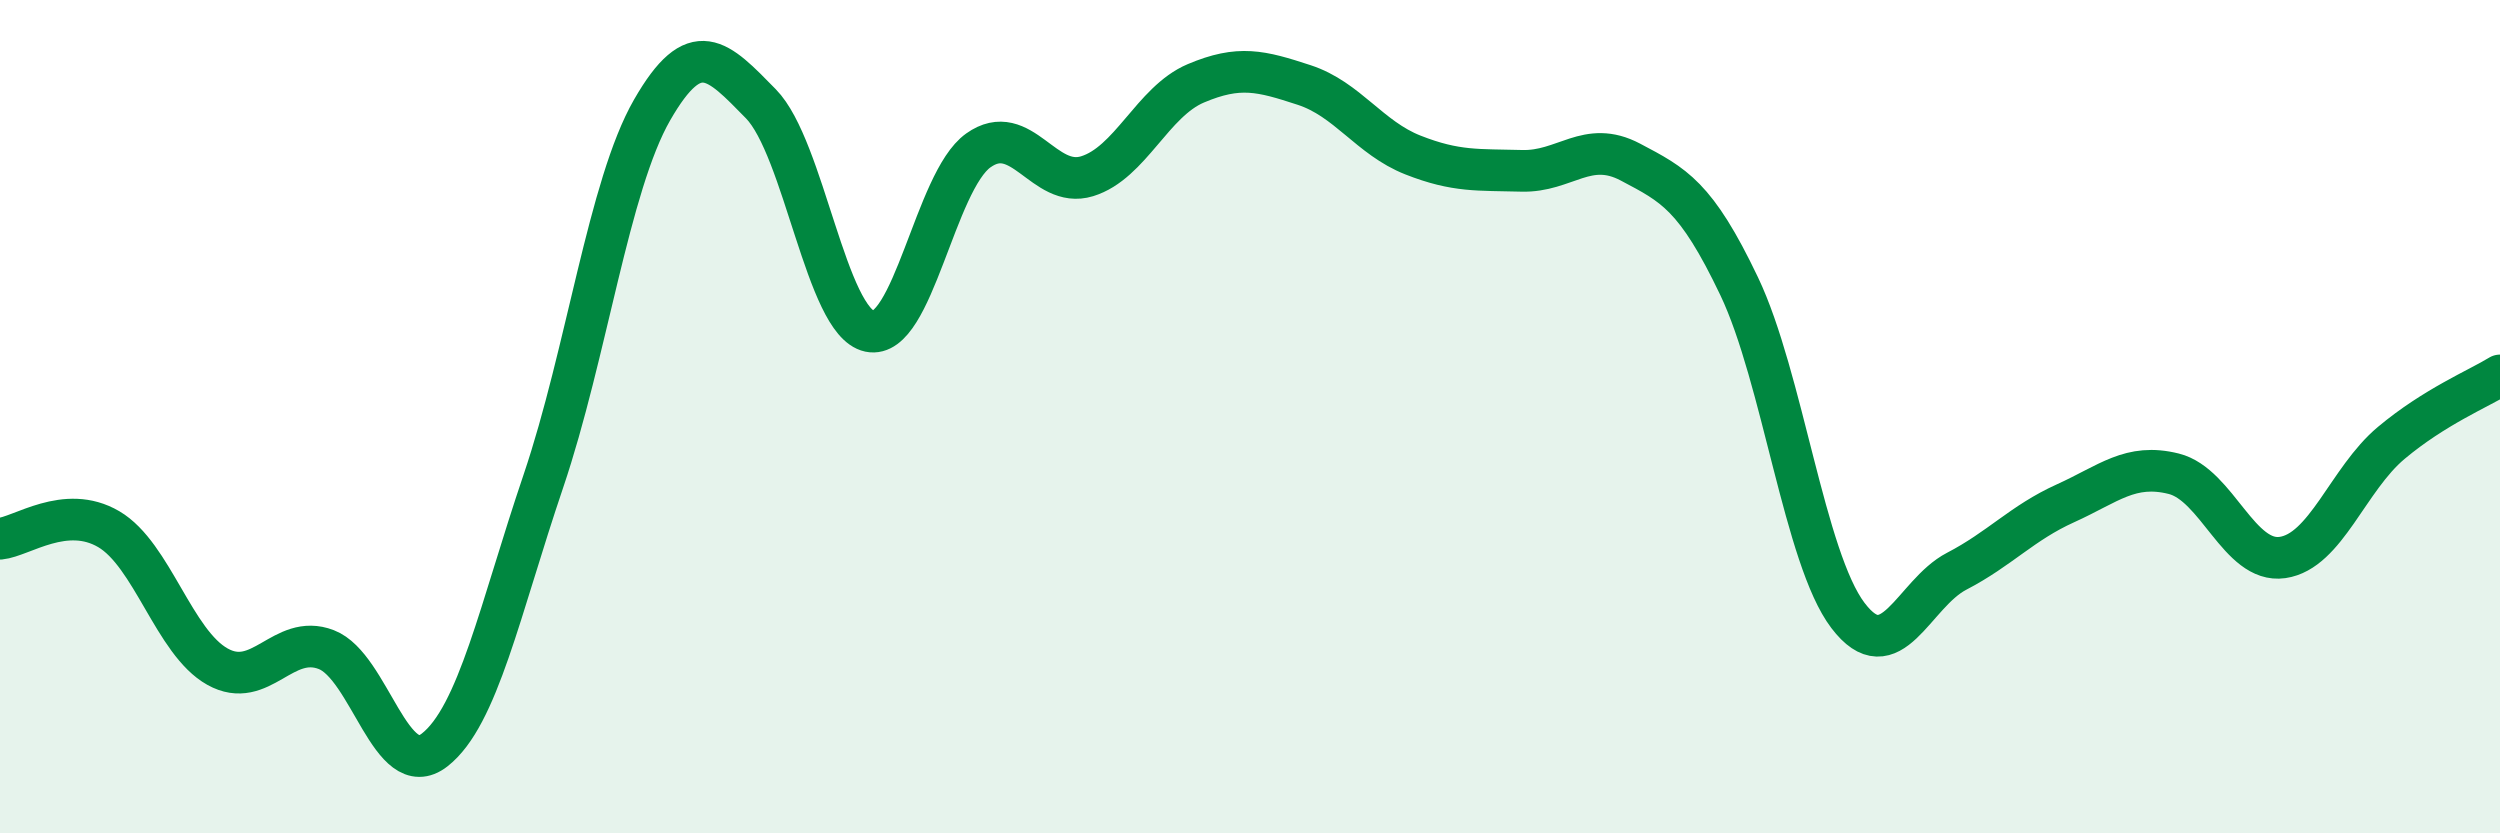
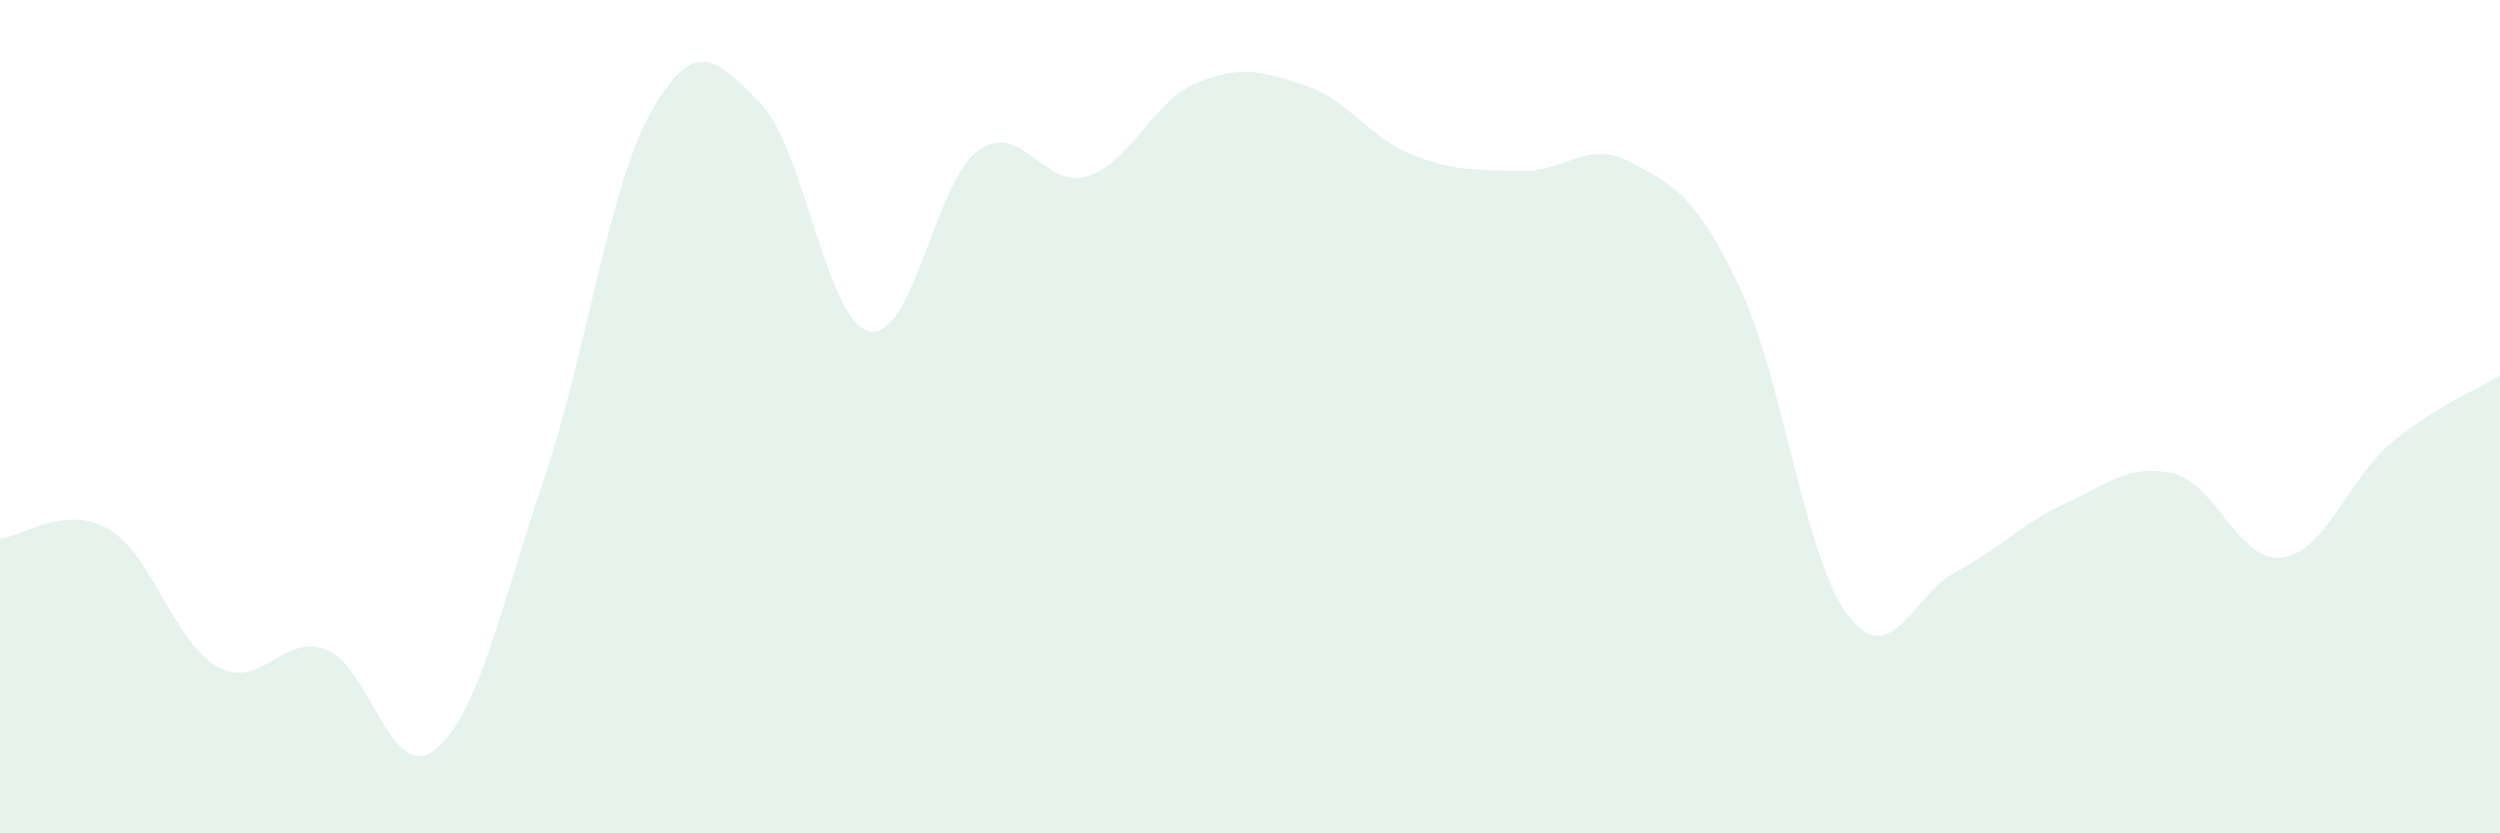
<svg xmlns="http://www.w3.org/2000/svg" width="60" height="20" viewBox="0 0 60 20">
  <path d="M 0,12.93 C 0.52,12.88 1.57,12.09 2.61,12.7 C 3.65,13.31 4.18,15.42 5.22,16 C 6.26,16.58 6.79,15.19 7.83,15.59 C 8.87,15.99 9.39,18.81 10.43,18 C 11.47,17.19 12,14.62 13.04,11.55 C 14.08,8.48 14.61,4.45 15.65,2.64 C 16.69,0.83 17.22,1.43 18.26,2.49 C 19.3,3.55 19.83,7.73 20.87,7.95 C 21.91,8.17 22.44,4.35 23.48,3.61 C 24.52,2.87 25.05,4.55 26.09,4.23 C 27.13,3.91 27.66,2.44 28.7,2 C 29.74,1.56 30.26,1.7 31.3,2.04 C 32.34,2.38 32.87,3.31 33.91,3.72 C 34.95,4.13 35.48,4.07 36.52,4.1 C 37.56,4.13 38.09,3.34 39.13,3.89 C 40.17,4.44 40.7,4.69 41.74,6.87 C 42.78,9.05 43.31,13.4 44.35,14.77 C 45.39,16.14 45.92,14.25 46.96,13.71 C 48,13.17 48.53,12.55 49.57,12.08 C 50.61,11.61 51.13,11.11 52.17,11.37 C 53.21,11.63 53.74,13.53 54.78,13.38 C 55.82,13.23 56.35,11.5 57.39,10.63 C 58.43,9.76 59.48,9.33 60,9.01L60 20L0 20Z" fill="#008740" opacity="0.1" stroke-linecap="round" stroke-linejoin="round" />
-   <path d="M 0,12.93 C 0.52,12.88 1.57,12.09 2.61,12.7 C 3.65,13.31 4.18,15.42 5.22,16 C 6.26,16.58 6.79,15.19 7.83,15.59 C 8.87,15.99 9.39,18.81 10.43,18 C 11.47,17.19 12,14.62 13.04,11.55 C 14.08,8.48 14.61,4.45 15.65,2.64 C 16.69,0.83 17.22,1.43 18.26,2.49 C 19.3,3.55 19.83,7.73 20.87,7.95 C 21.91,8.17 22.44,4.35 23.48,3.61 C 24.52,2.87 25.05,4.55 26.09,4.23 C 27.13,3.91 27.66,2.44 28.7,2 C 29.74,1.56 30.26,1.7 31.3,2.04 C 32.34,2.38 32.87,3.31 33.91,3.72 C 34.95,4.13 35.48,4.07 36.52,4.1 C 37.56,4.13 38.09,3.34 39.13,3.89 C 40.17,4.44 40.7,4.69 41.74,6.87 C 42.78,9.05 43.31,13.4 44.35,14.77 C 45.39,16.14 45.92,14.25 46.96,13.71 C 48,13.17 48.53,12.55 49.57,12.08 C 50.61,11.61 51.13,11.11 52.17,11.37 C 53.21,11.63 53.74,13.53 54.78,13.38 C 55.82,13.23 56.35,11.5 57.39,10.63 C 58.43,9.76 59.48,9.33 60,9.01" stroke="#008740" stroke-width="1" fill="none" stroke-linecap="round" stroke-linejoin="round" />
</svg>